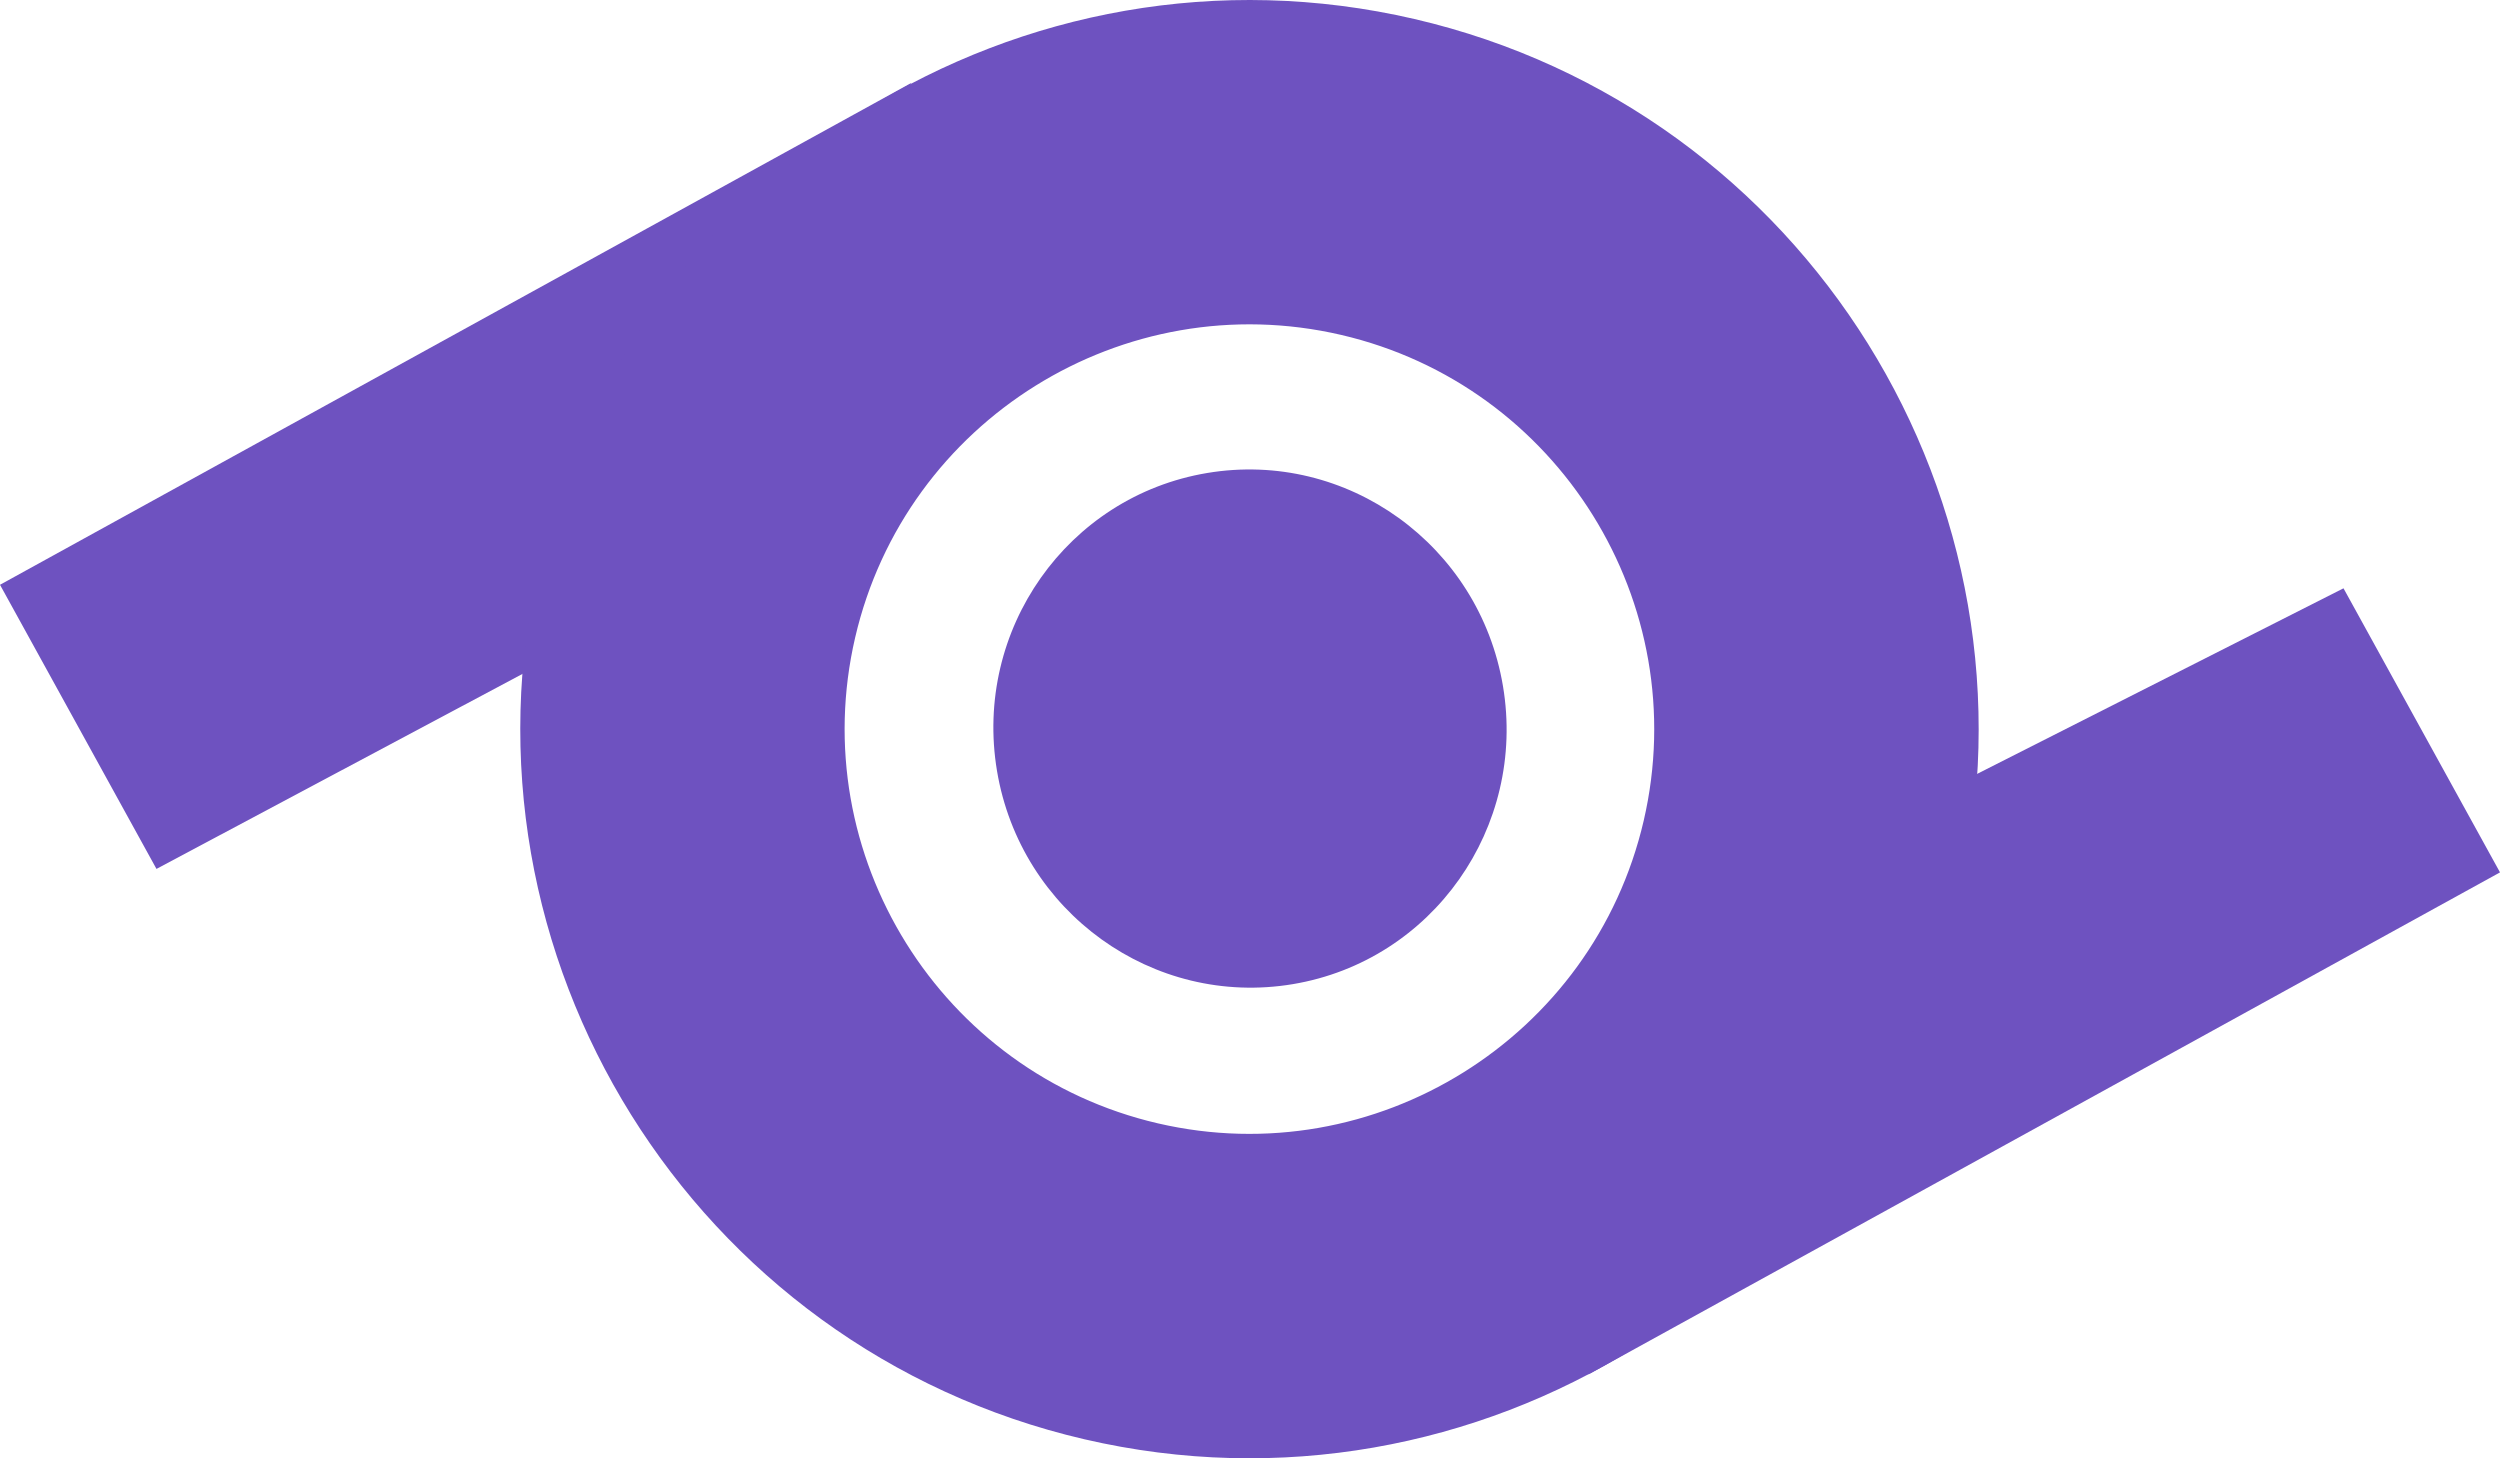
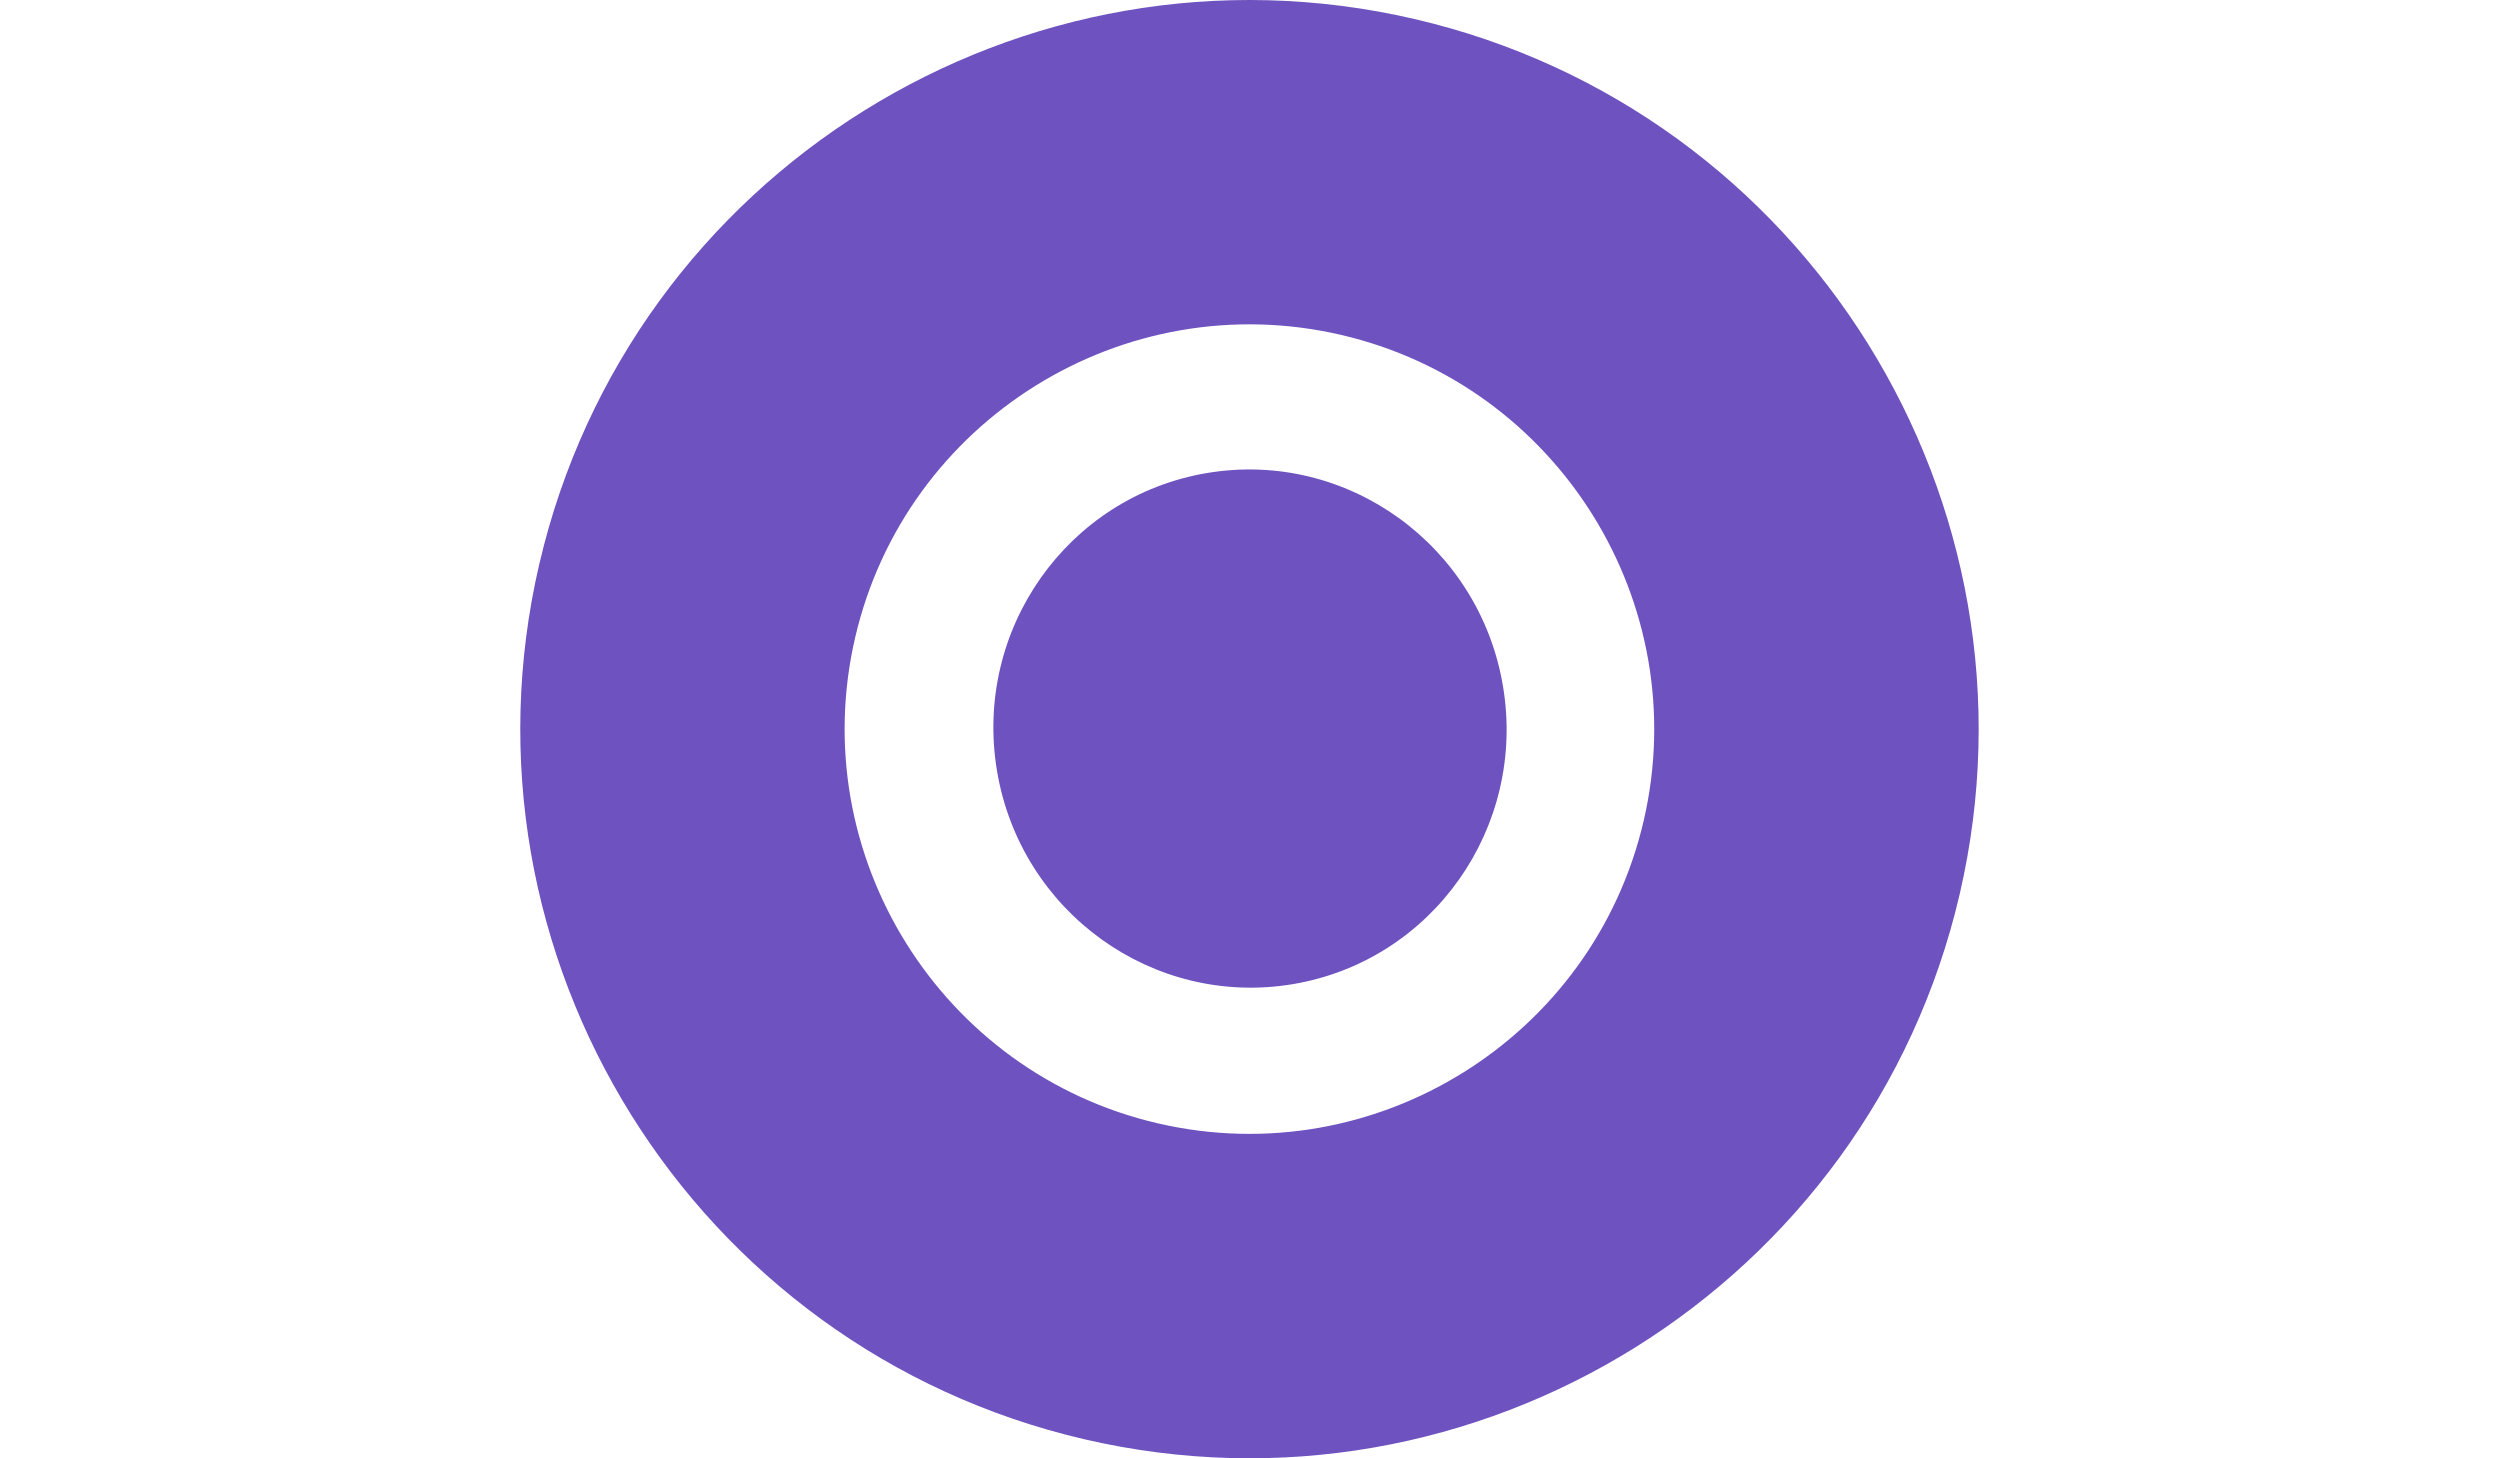
<svg xmlns="http://www.w3.org/2000/svg" id="Calque_2" data-name="Calque 2" viewBox="0 0 1043.29 608.56">
  <defs>
    <style>
      .cls-1 {
        fill: #6e52c0;
      }
      @media (prefers-color-scheme: dark) {
        .cls-1 {
          fill: #fff;
        }
      }
    </style>
  </defs>
  <g id="Calque_8">
    <path class="cls-1" d="M539.52,410.7c58.31-9.77,97.57-65.44,87.7-124.35-9.87-58.9-65.14-98.73-123.45-88.96-58.31,9.77-97.57,65.44-87.7,124.35,9.87,58.9,65.14,98.73,123.45,88.96Z" />
-     <path class="cls-1" d="M227.75,276.06l-162.45,86.55L0,244.04,380.35,34.57l-152.6,241.48Z" />
-     <path class="cls-1" d="M816.65,327.23l161.33-81.72,65.31,118.55-380.36,209.49,153.72-246.31Z" />
+     <path class="cls-1" d="M816.65,327.23Z" />
    <path class="cls-1" d="M225.05,235.44C263,72.03,426.84-30.03,590.26,7.93c163.42,37.96,265.5,201.79,227.55,365.2-37.96,163.41-201.79,265.47-365.22,227.51-163.42-37.96-265.5-201.79-227.55-365.2ZM685.94,342.49c21.07-90.72-35.6-181.67-126.32-202.74-90.73-21.07-181.68,35.59-202.75,126.3-21.07,90.72,35.6,181.67,126.32,202.74,90.72,21.07,181.68-35.59,202.75-126.3Z" />
  </g>
</svg>